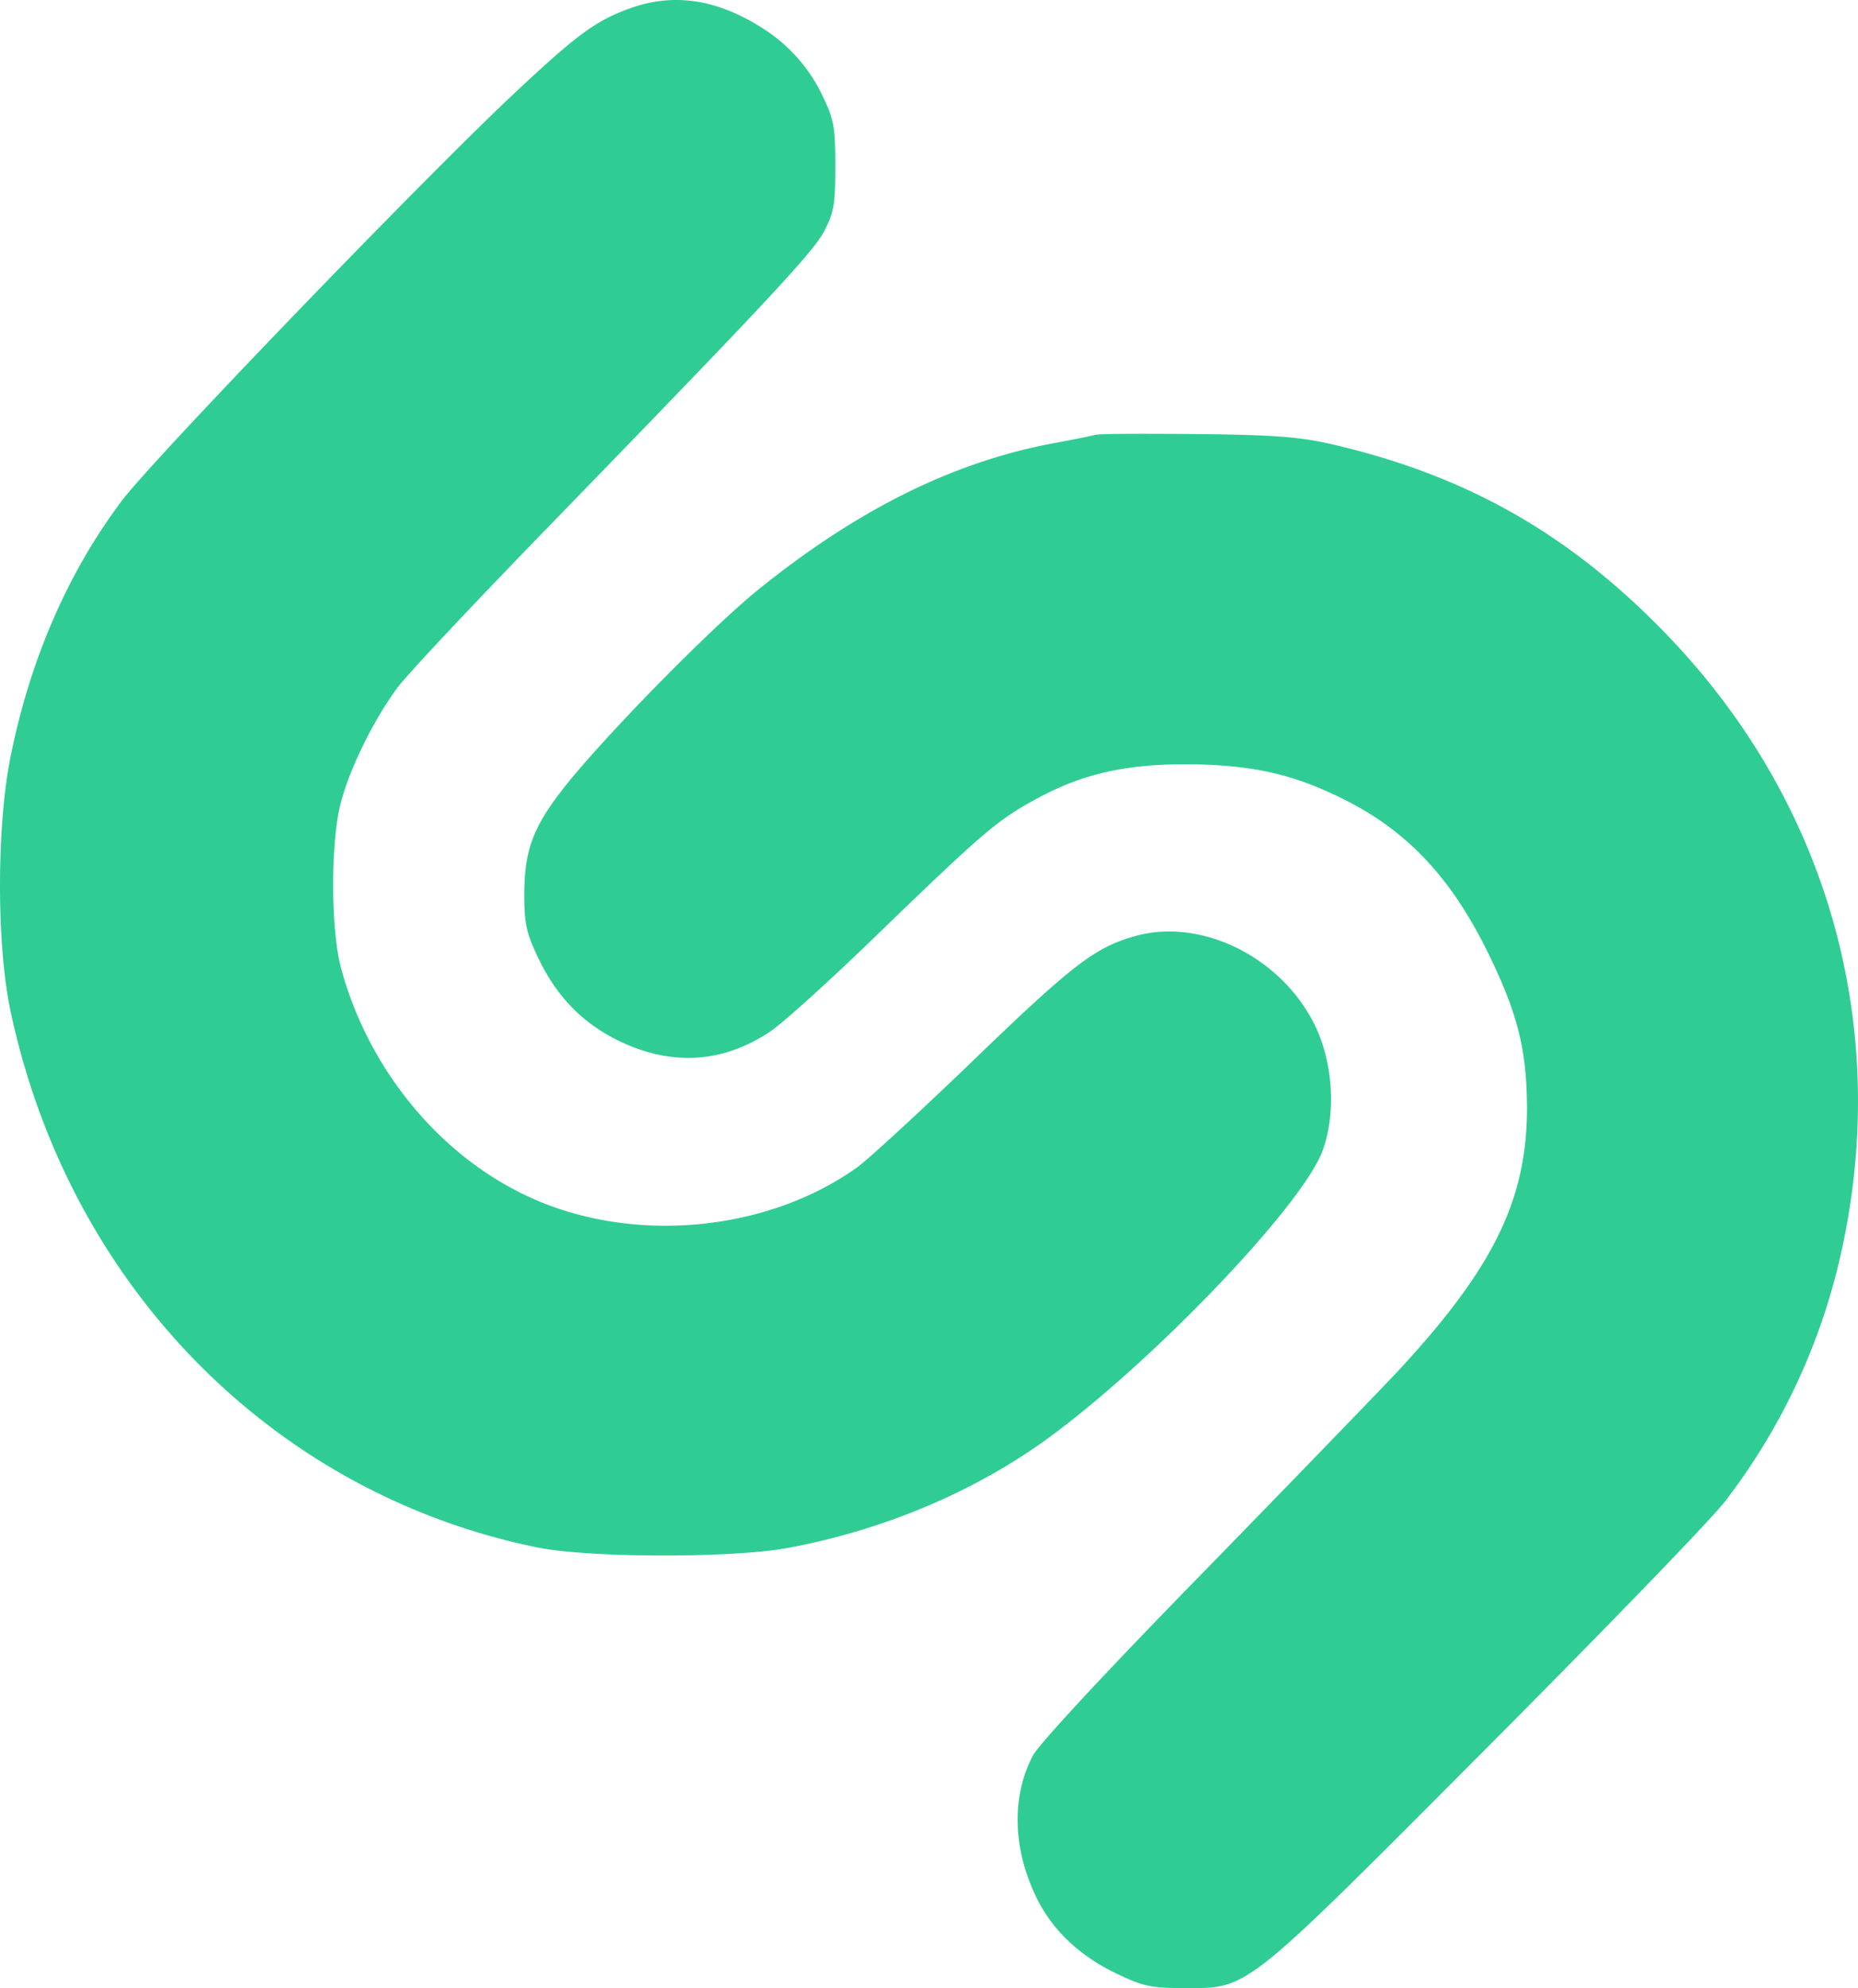
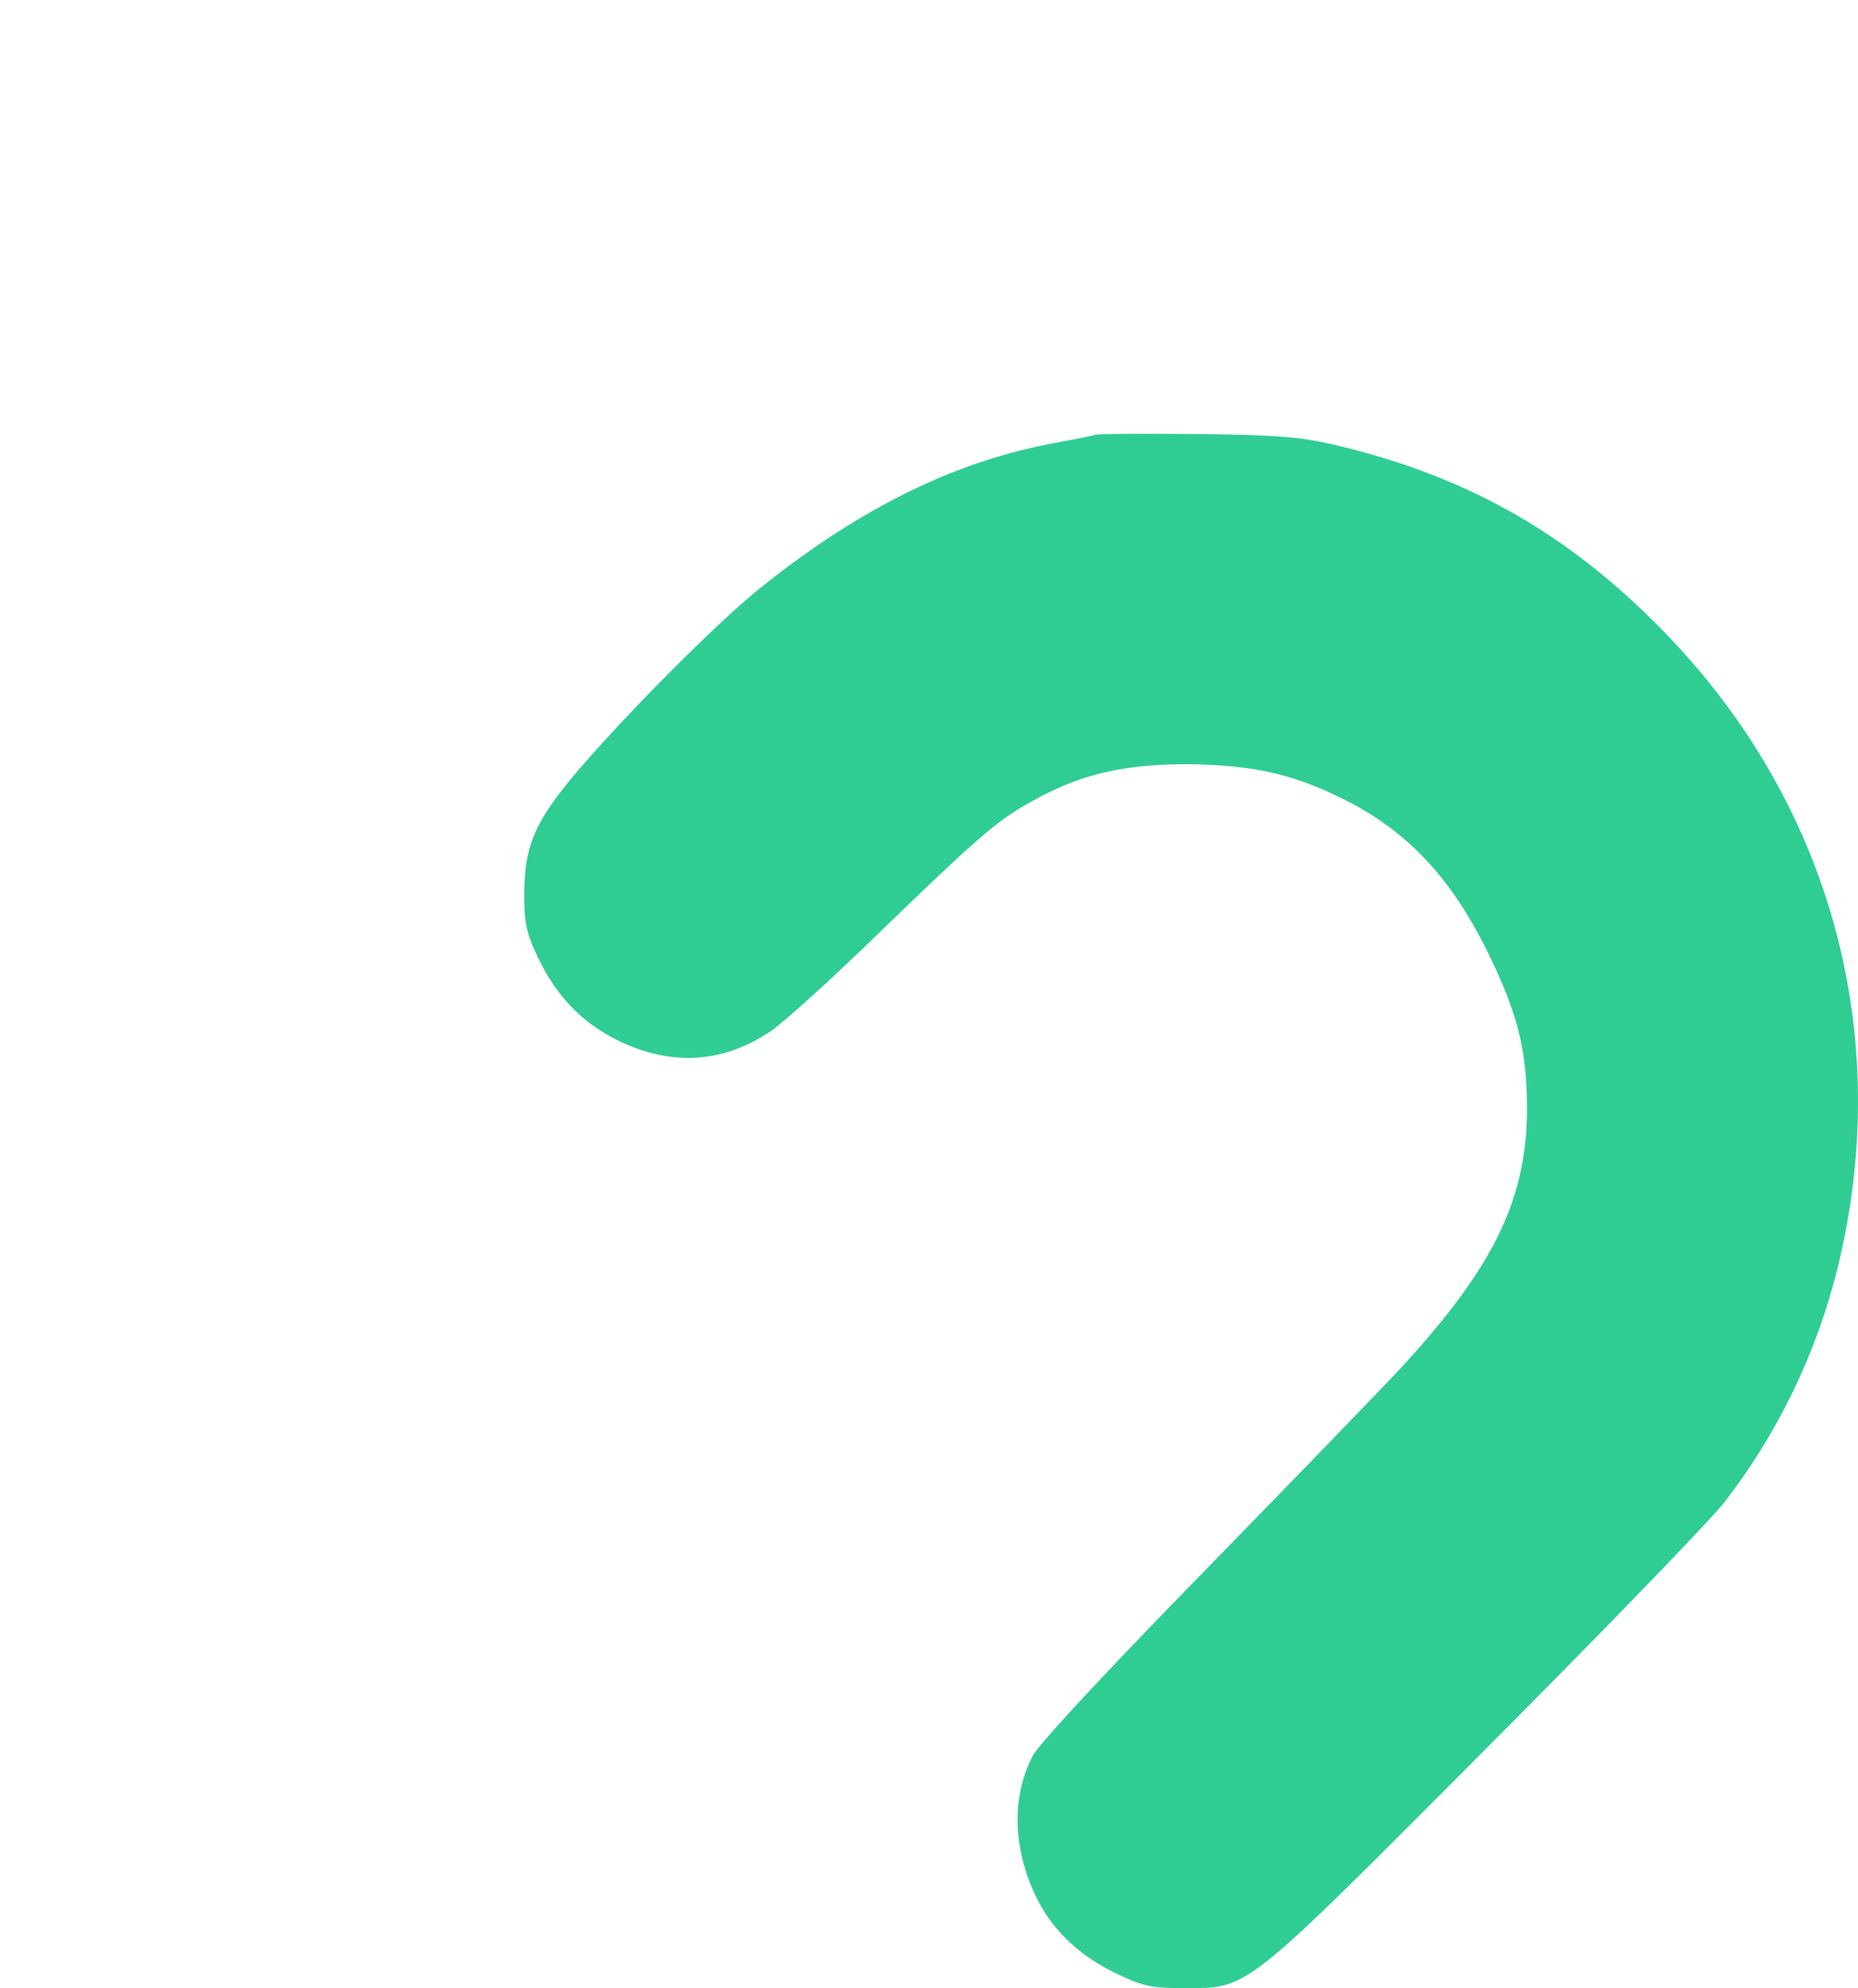
<svg xmlns="http://www.w3.org/2000/svg" width="496.002" height="530.549" viewBox="0 0 496.002 530.549">
  <g id="shazam" transform="translate(-41.41 485.904)">
-     <path id="Path_5" data-name="Path 5" d="M209.659-483.7c-9.354,3.349-14.436,7.16-31.989,23.674C152.725-436.467,81.818-362.9,73.85-352.164c-14.32,19.055-24.483,42.383-29.679,68.482-3.7,18.708-3.7,50.351.115,67.9C59.991-142.449,114.5-87.247,184.945-72.927c13.858,2.772,51.737,2.887,66.75.115,25.522-4.735,49.543-14.9,68.944-28.871,28.178-20.441,68.251-62.246,73.794-77.028,3.7-9.932,2.887-23.674-2.079-33.721-9.008-18.247-30.6-28.756-48.272-23.559-10.509,3-16.63,7.737-43.884,34.068-13.974,13.4-27.6,25.984-30.372,27.832-24.136,16.976-59.359,20.094-86.382,7.968-24.252-10.856-43.538-34.068-50.929-61.207-2.887-10.394-2.887-34.645,0-44.808,2.541-9.354,8.892-22.057,15.013-30.257,2.541-3.465,19.286-21.249,37.07-39.611,62.477-64.325,73.91-76.566,76.913-82.34,2.541-4.966,2.887-7.16,2.887-17.207s-.346-12.357-3-17.9a43.153,43.153,0,0,0-16.63-19.055C232.756-486.13,221.207-487.862,209.659-483.7Z" fill="#2fcd94" />
    <path id="Path_6" data-name="Path 6" d="M314.924-385.36c-1.27.346-6.467,1.386-11.548,2.31-26.677,5.081-52.083,17.785-78.529,39.149-12.01,9.816-36.609,34.645-49.312,49.774C165.141-281.539,162.6-275.3,162.6-262.369c0,7.275.577,9.932,3.58,16.283,4.85,10.278,11.548,17.323,21.134,22.173,14.2,7.045,28.063,6.352,40.881-2.194,3.349-2.194,16.63-14.2,29.564-26.792,27.254-26.33,31.3-29.8,41.574-35.338,12.01-6.583,23.559-9.239,39.842-9.239,16.861.115,27.6,2.31,40.535,8.546,18.016,8.546,30.141,21.249,40.3,42.036,7.853,16.168,10.163,25.522,10.278,41,0,24.6-8.892,42.845-34.53,70.445-5.659,6.005-29.333,30.488-52.661,54.393-25.4,25.981-43.417,45.383-44.8,48.27-5.659,10.971-5.312,24.714,1.039,37.763,4.273,8.777,11.664,15.706,21.711,20.441,6.814,3.234,9.008,3.7,17.554,3.7,17.554,0,15.359,1.732,80.839-63.978C450.849-66.387,479.6-96.067,483.184-100.8a168.412,168.412,0,0,0,30.372-63.747c14.782-62.362-3-124.608-48.5-170.108C440-359.833,413.2-374.73,378.443-382.814c-8.546-1.963-14.782-2.541-35.8-2.772C328.666-385.706,316.194-385.706,314.924-385.36Z" transform="translate(18.765 15.522)" fill="#2fcd94" />
  </g>
</svg>